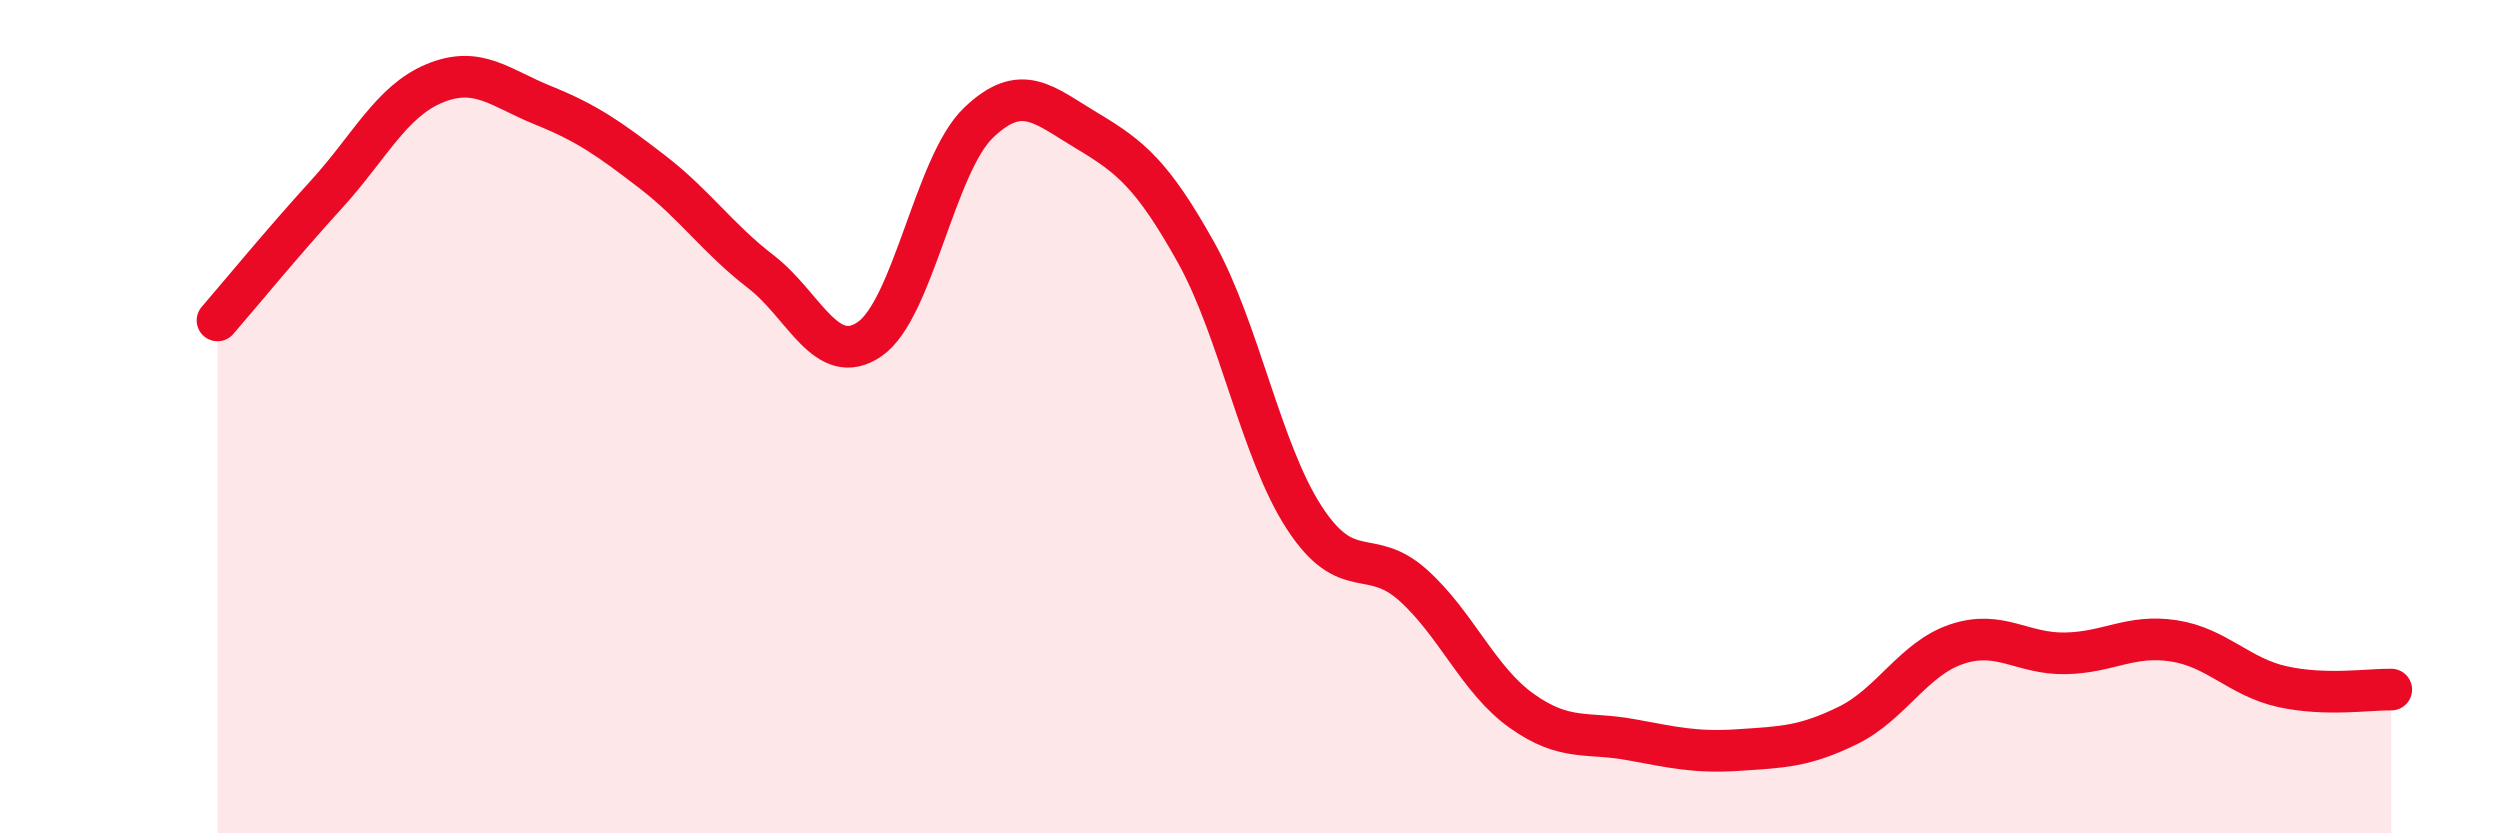
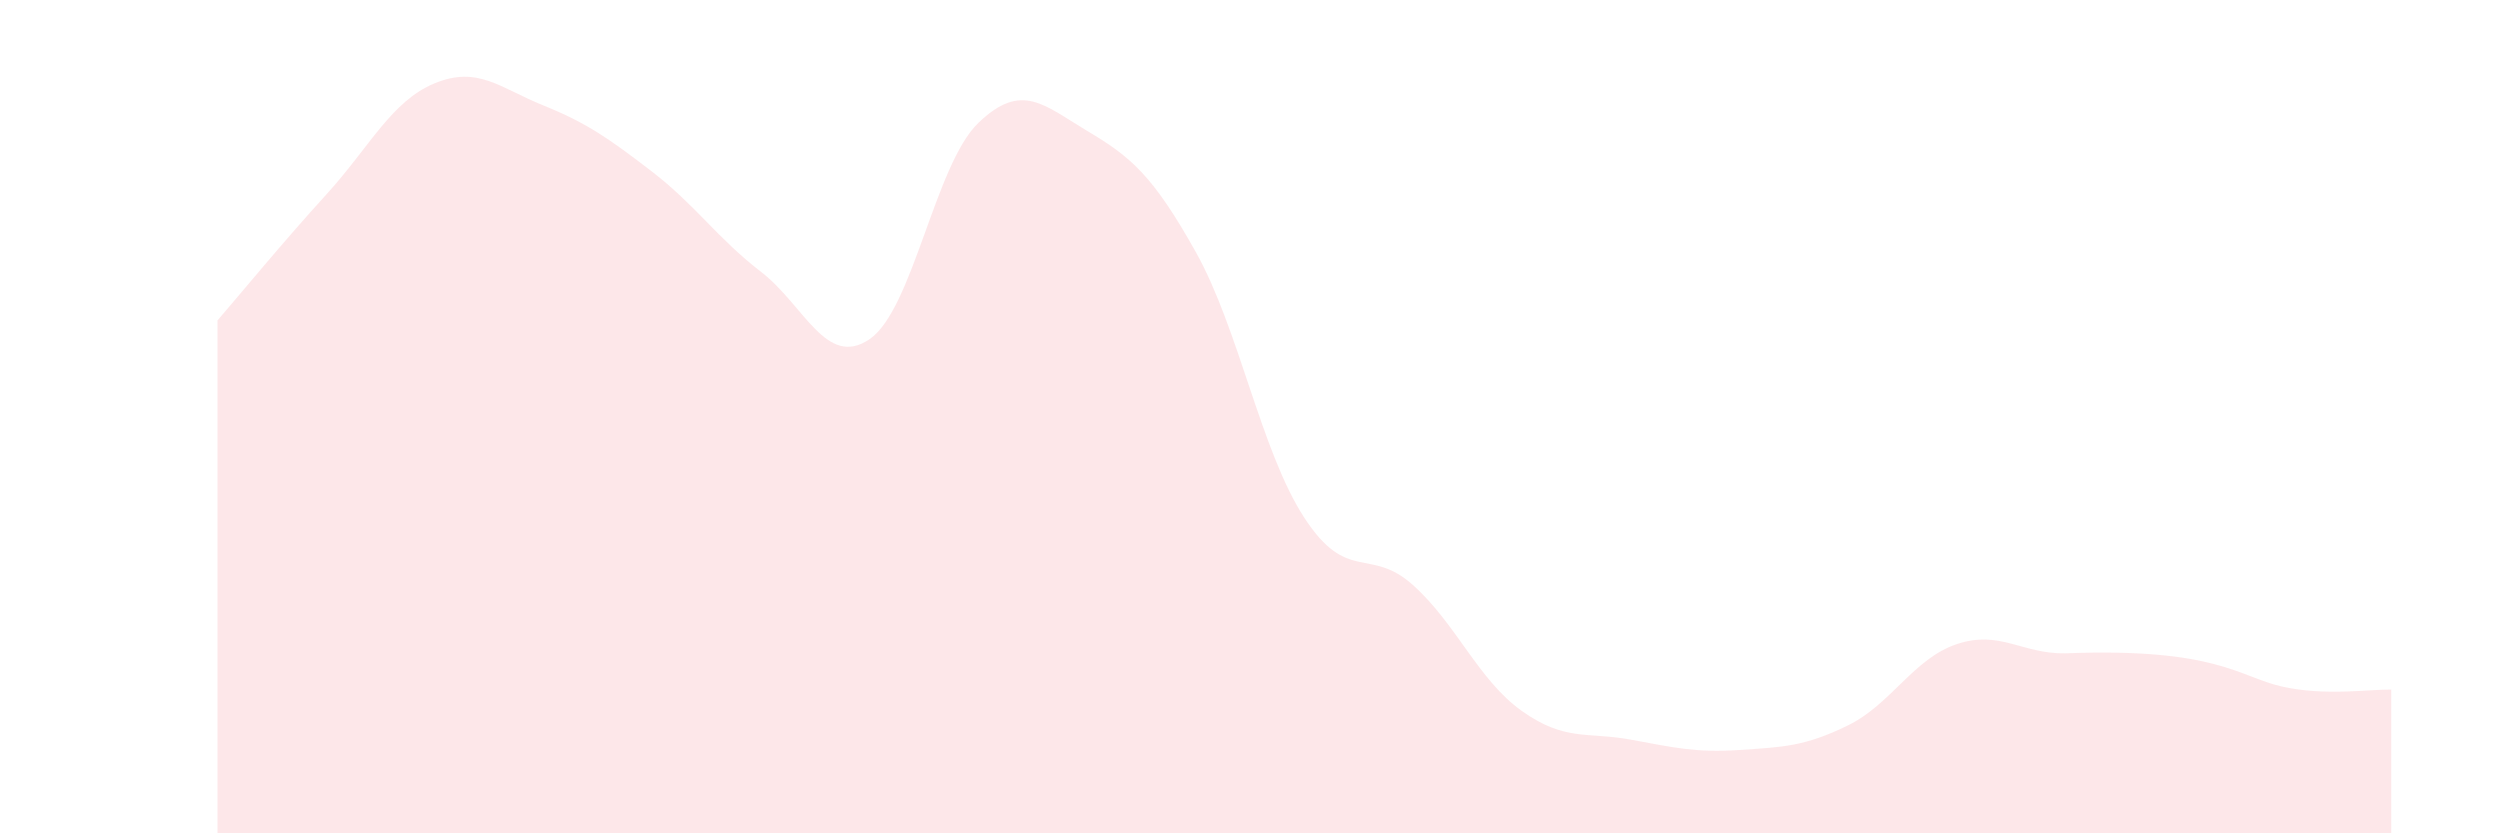
<svg xmlns="http://www.w3.org/2000/svg" width="60" height="20" viewBox="0 0 60 20">
-   <path d="M 5.22,7.69 C 5.74,7.09 6.79,5.81 7.83,4.67 C 8.87,3.53 9.39,2.43 10.43,2 C 11.47,1.57 12,2.11 13.04,2.53 C 14.08,2.95 14.61,3.32 15.65,4.12 C 16.69,4.92 17.22,5.72 18.26,6.52 C 19.3,7.32 19.83,8.85 20.87,8.14 C 21.91,7.43 22.44,3.95 23.48,2.95 C 24.52,1.95 25.05,2.52 26.09,3.14 C 27.13,3.76 27.66,4.19 28.7,6.05 C 29.74,7.91 30.26,10.82 31.3,12.42 C 32.34,14.02 32.87,13.11 33.91,14.04 C 34.95,14.97 35.48,16.32 36.52,17.06 C 37.56,17.8 38.09,17.56 39.13,17.75 C 40.17,17.94 40.7,18.07 41.74,18 C 42.78,17.93 43.31,17.92 44.35,17.41 C 45.39,16.9 45.92,15.81 46.96,15.46 C 48,15.11 48.53,15.7 49.57,15.68 C 50.61,15.66 51.13,15.22 52.17,15.38 C 53.21,15.54 53.74,16.25 54.78,16.48 C 55.82,16.71 56.87,16.54 57.39,16.55L57.39 20L5.22 20Z" fill="#EB0A25" opacity="0.1" stroke-linecap="round" stroke-linejoin="round" />
-   <path d="M 5.22,7.69 C 5.74,7.09 6.79,5.81 7.83,4.67 C 8.87,3.53 9.39,2.43 10.43,2 C 11.47,1.57 12,2.11 13.04,2.53 C 14.08,2.95 14.61,3.32 15.65,4.12 C 16.69,4.92 17.22,5.72 18.26,6.52 C 19.3,7.32 19.83,8.85 20.87,8.14 C 21.91,7.43 22.44,3.95 23.48,2.95 C 24.52,1.95 25.05,2.52 26.09,3.14 C 27.13,3.76 27.66,4.19 28.7,6.05 C 29.74,7.91 30.26,10.82 31.3,12.42 C 32.34,14.02 32.87,13.11 33.91,14.04 C 34.95,14.97 35.48,16.32 36.52,17.06 C 37.56,17.8 38.09,17.56 39.13,17.75 C 40.17,17.94 40.7,18.07 41.74,18 C 42.78,17.93 43.31,17.92 44.35,17.41 C 45.39,16.9 45.92,15.81 46.96,15.46 C 48,15.11 48.53,15.7 49.57,15.68 C 50.61,15.66 51.13,15.22 52.17,15.38 C 53.21,15.54 53.74,16.25 54.78,16.48 C 55.82,16.71 56.87,16.54 57.39,16.55" stroke="#EB0A25" stroke-width="1" fill="none" stroke-linecap="round" stroke-linejoin="round" />
+   <path d="M 5.22,7.69 C 5.74,7.09 6.79,5.81 7.83,4.67 C 8.87,3.53 9.39,2.43 10.43,2 C 11.47,1.57 12,2.11 13.04,2.53 C 14.08,2.95 14.61,3.32 15.65,4.12 C 16.69,4.92 17.22,5.72 18.26,6.52 C 19.3,7.32 19.83,8.85 20.87,8.14 C 21.91,7.43 22.44,3.95 23.48,2.95 C 24.52,1.95 25.05,2.52 26.09,3.14 C 27.13,3.76 27.66,4.19 28.7,6.05 C 29.74,7.91 30.26,10.82 31.3,12.42 C 32.34,14.02 32.87,13.11 33.91,14.04 C 34.95,14.97 35.48,16.32 36.52,17.06 C 37.56,17.8 38.09,17.56 39.13,17.75 C 40.17,17.94 40.7,18.07 41.74,18 C 42.78,17.93 43.31,17.92 44.35,17.41 C 45.39,16.9 45.92,15.81 46.96,15.46 C 48,15.11 48.53,15.7 49.57,15.68 C 53.21,15.54 53.74,16.25 54.78,16.48 C 55.82,16.71 56.87,16.54 57.39,16.55L57.39 20L5.22 20Z" fill="#EB0A25" opacity="0.1" stroke-linecap="round" stroke-linejoin="round" />
</svg>